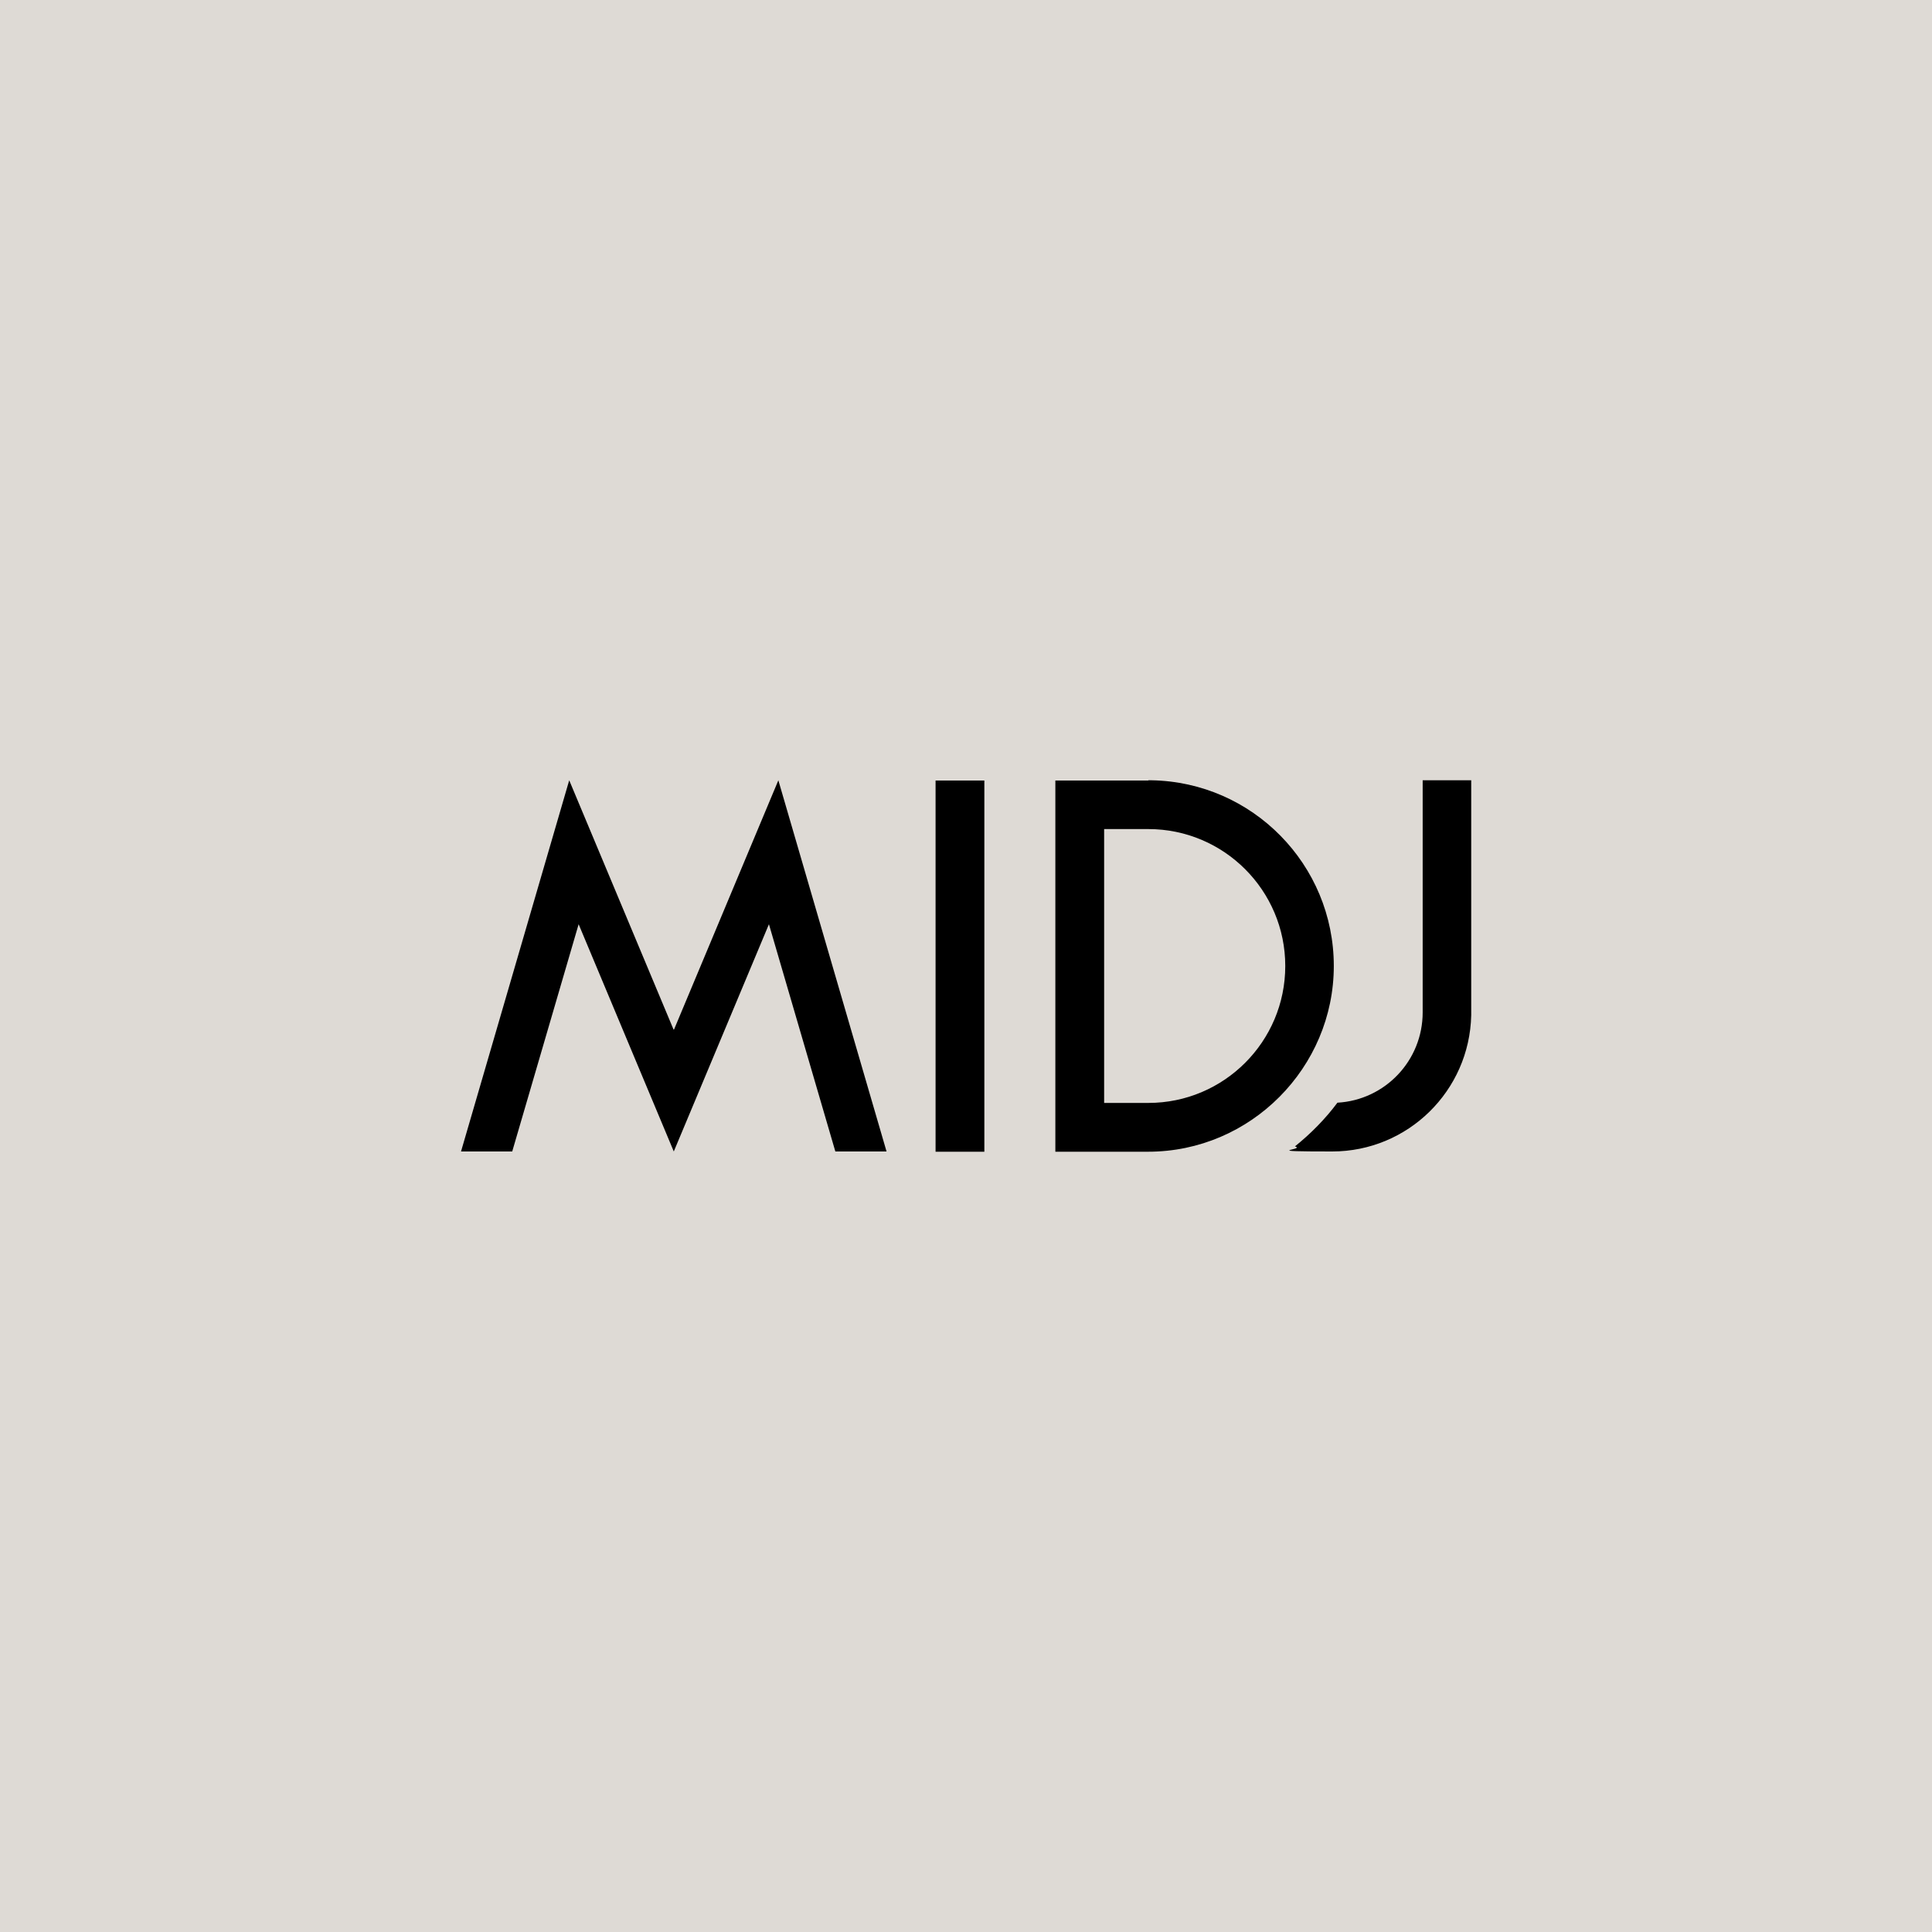
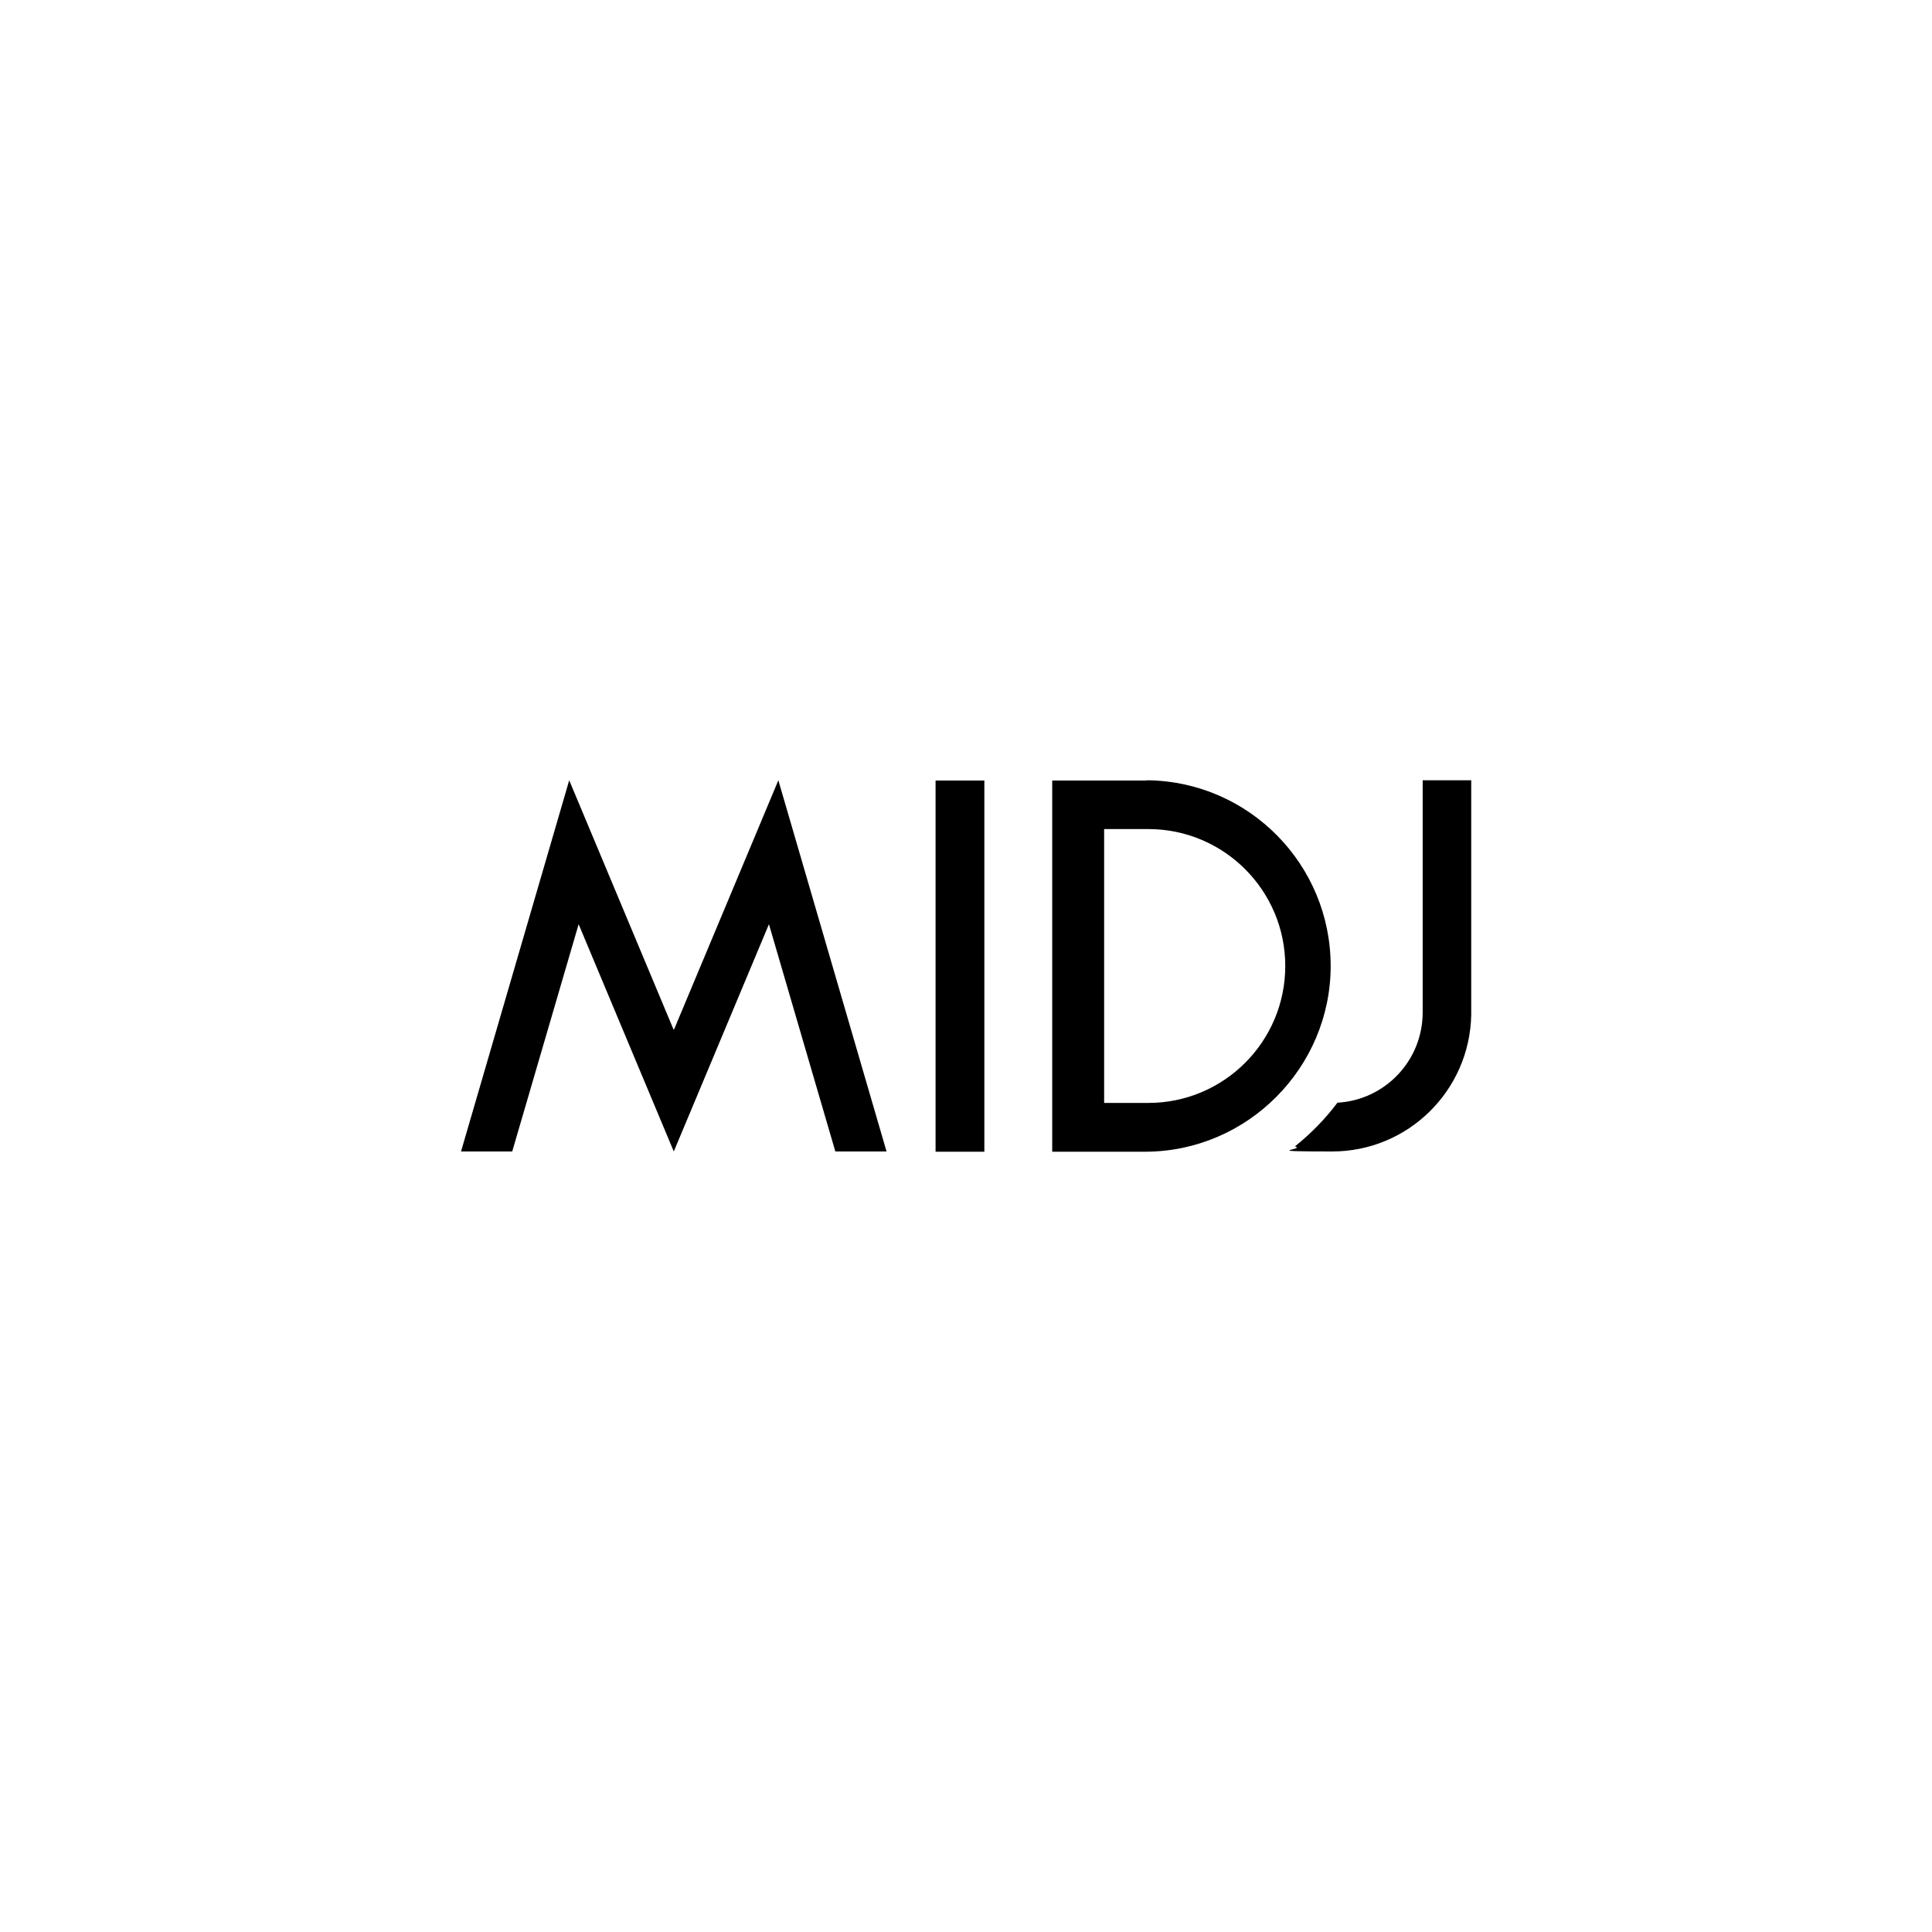
<svg xmlns="http://www.w3.org/2000/svg" id="Livello_1" version="1.1" viewBox="0 0 800 800">
  <defs>
    <style>
      .st0 {
        fill: #dedad5;
      }

      .st1 {
        fill-rule: evenodd;
      }
    </style>
  </defs>
-   <rect class="st0" width="800" height="800" />
  <g id="Midj">
-     <path id="midj" class="st1" d="M387.4,476.9h20.2v-153.7h-20.2v153.7h0ZM278.9,426.3l-43.2-103.2-44.8,153.7h21.2l27.5-94.1,39.4,94.1,39.4-94.1,27.5,94.1h21.2l-44.8-153.7-43.2,103.2h-.2ZM475.5,323.1h1.3c41.8.7,75.5,34.9,75.5,76.9s-34.4,76.9-76.9,76.9h-38.4v-153.7h38.5ZM609.2,323.1v97.3c-.7,31.3-26.2,56.4-57.6,56.4s-10.5-.7-15.4-2.1c6.6-5.3,12.6-11.4,17.6-18.1,19.7-1.1,35.3-17.4,35.3-37.4v-96.1h20.2,0ZM475.5,343.3h-18.3v113.4h18.3c31.3,0,56.7-25.4,56.7-56.7s-25.4-56.7-56.7-56.7h0Z" />
+     <path id="midj" class="st1" d="M387.4,476.9h20.2v-153.7h-20.2v153.7h0ZM278.9,426.3l-43.2-103.2-44.8,153.7h21.2l27.5-94.1,39.4,94.1,39.4-94.1,27.5,94.1h21.2l-44.8-153.7-43.2,103.2h-.2ZM475.5,323.1c41.8.7,75.5,34.9,75.5,76.9s-34.4,76.9-76.9,76.9h-38.4v-153.7h38.5ZM609.2,323.1v97.3c-.7,31.3-26.2,56.4-57.6,56.4s-10.5-.7-15.4-2.1c6.6-5.3,12.6-11.4,17.6-18.1,19.7-1.1,35.3-17.4,35.3-37.4v-96.1h20.2,0ZM475.5,343.3h-18.3v113.4h18.3c31.3,0,56.7-25.4,56.7-56.7s-25.4-56.7-56.7-56.7h0Z" />
  </g>
</svg>